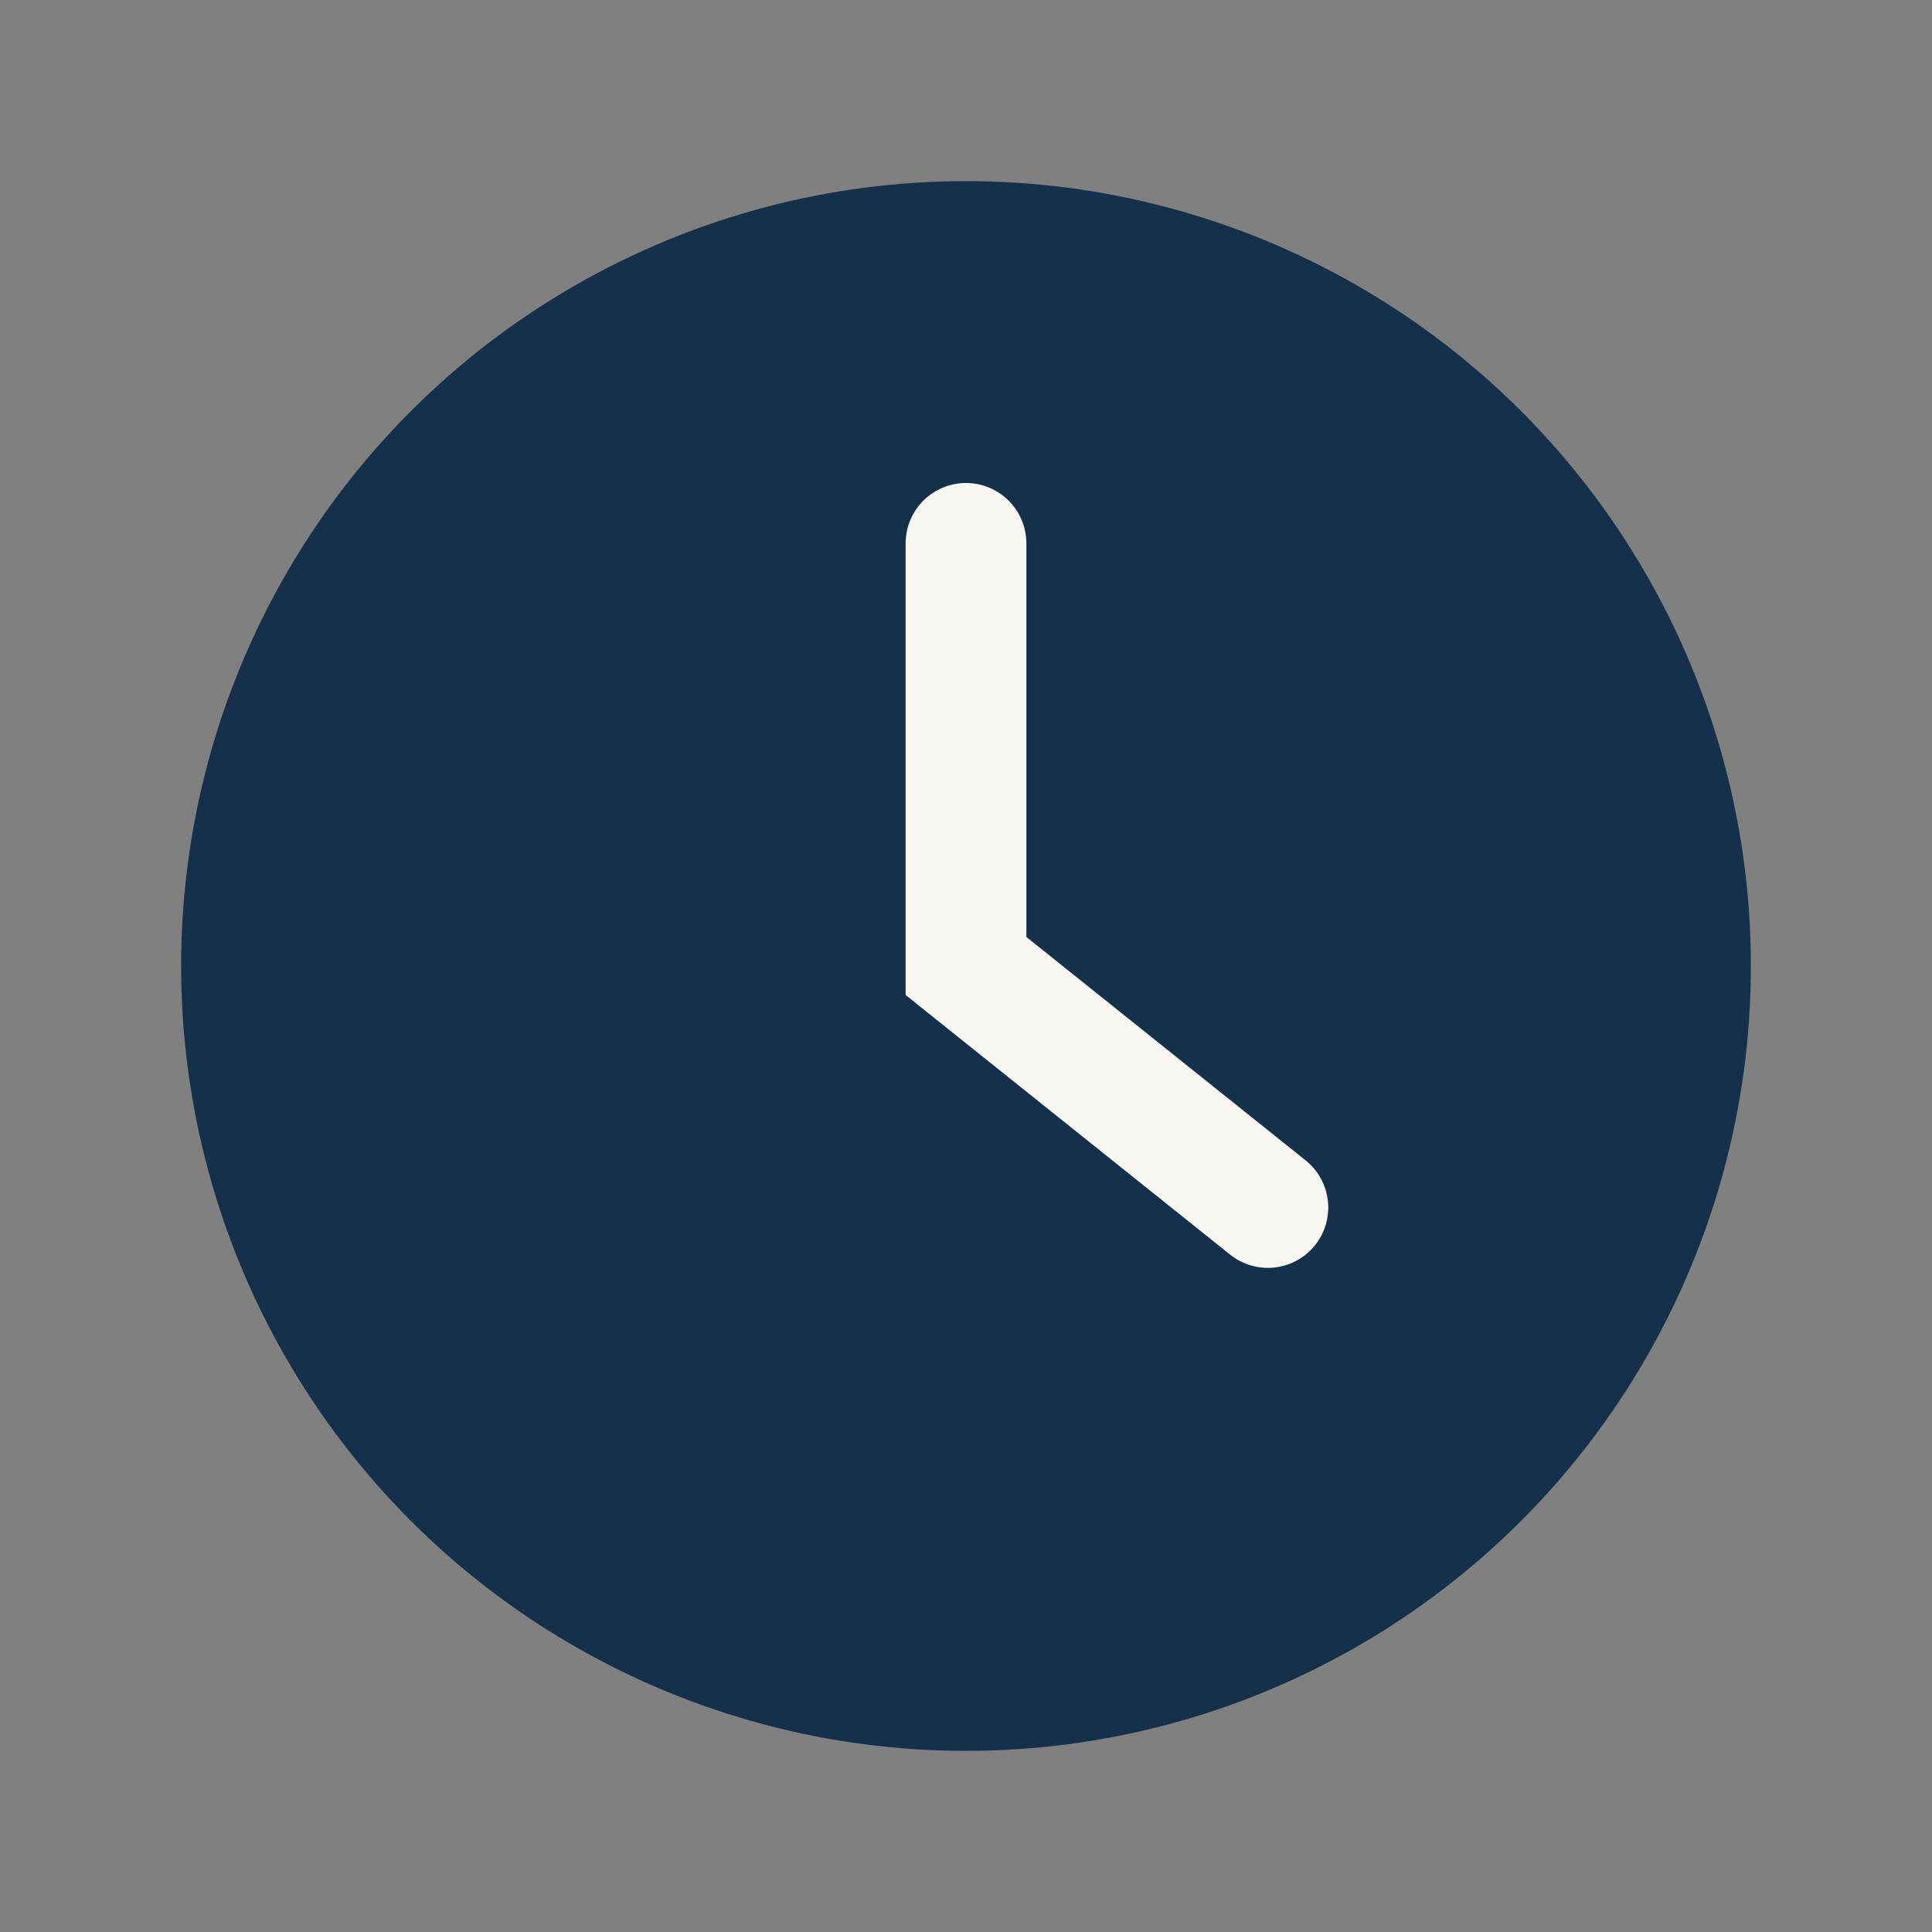
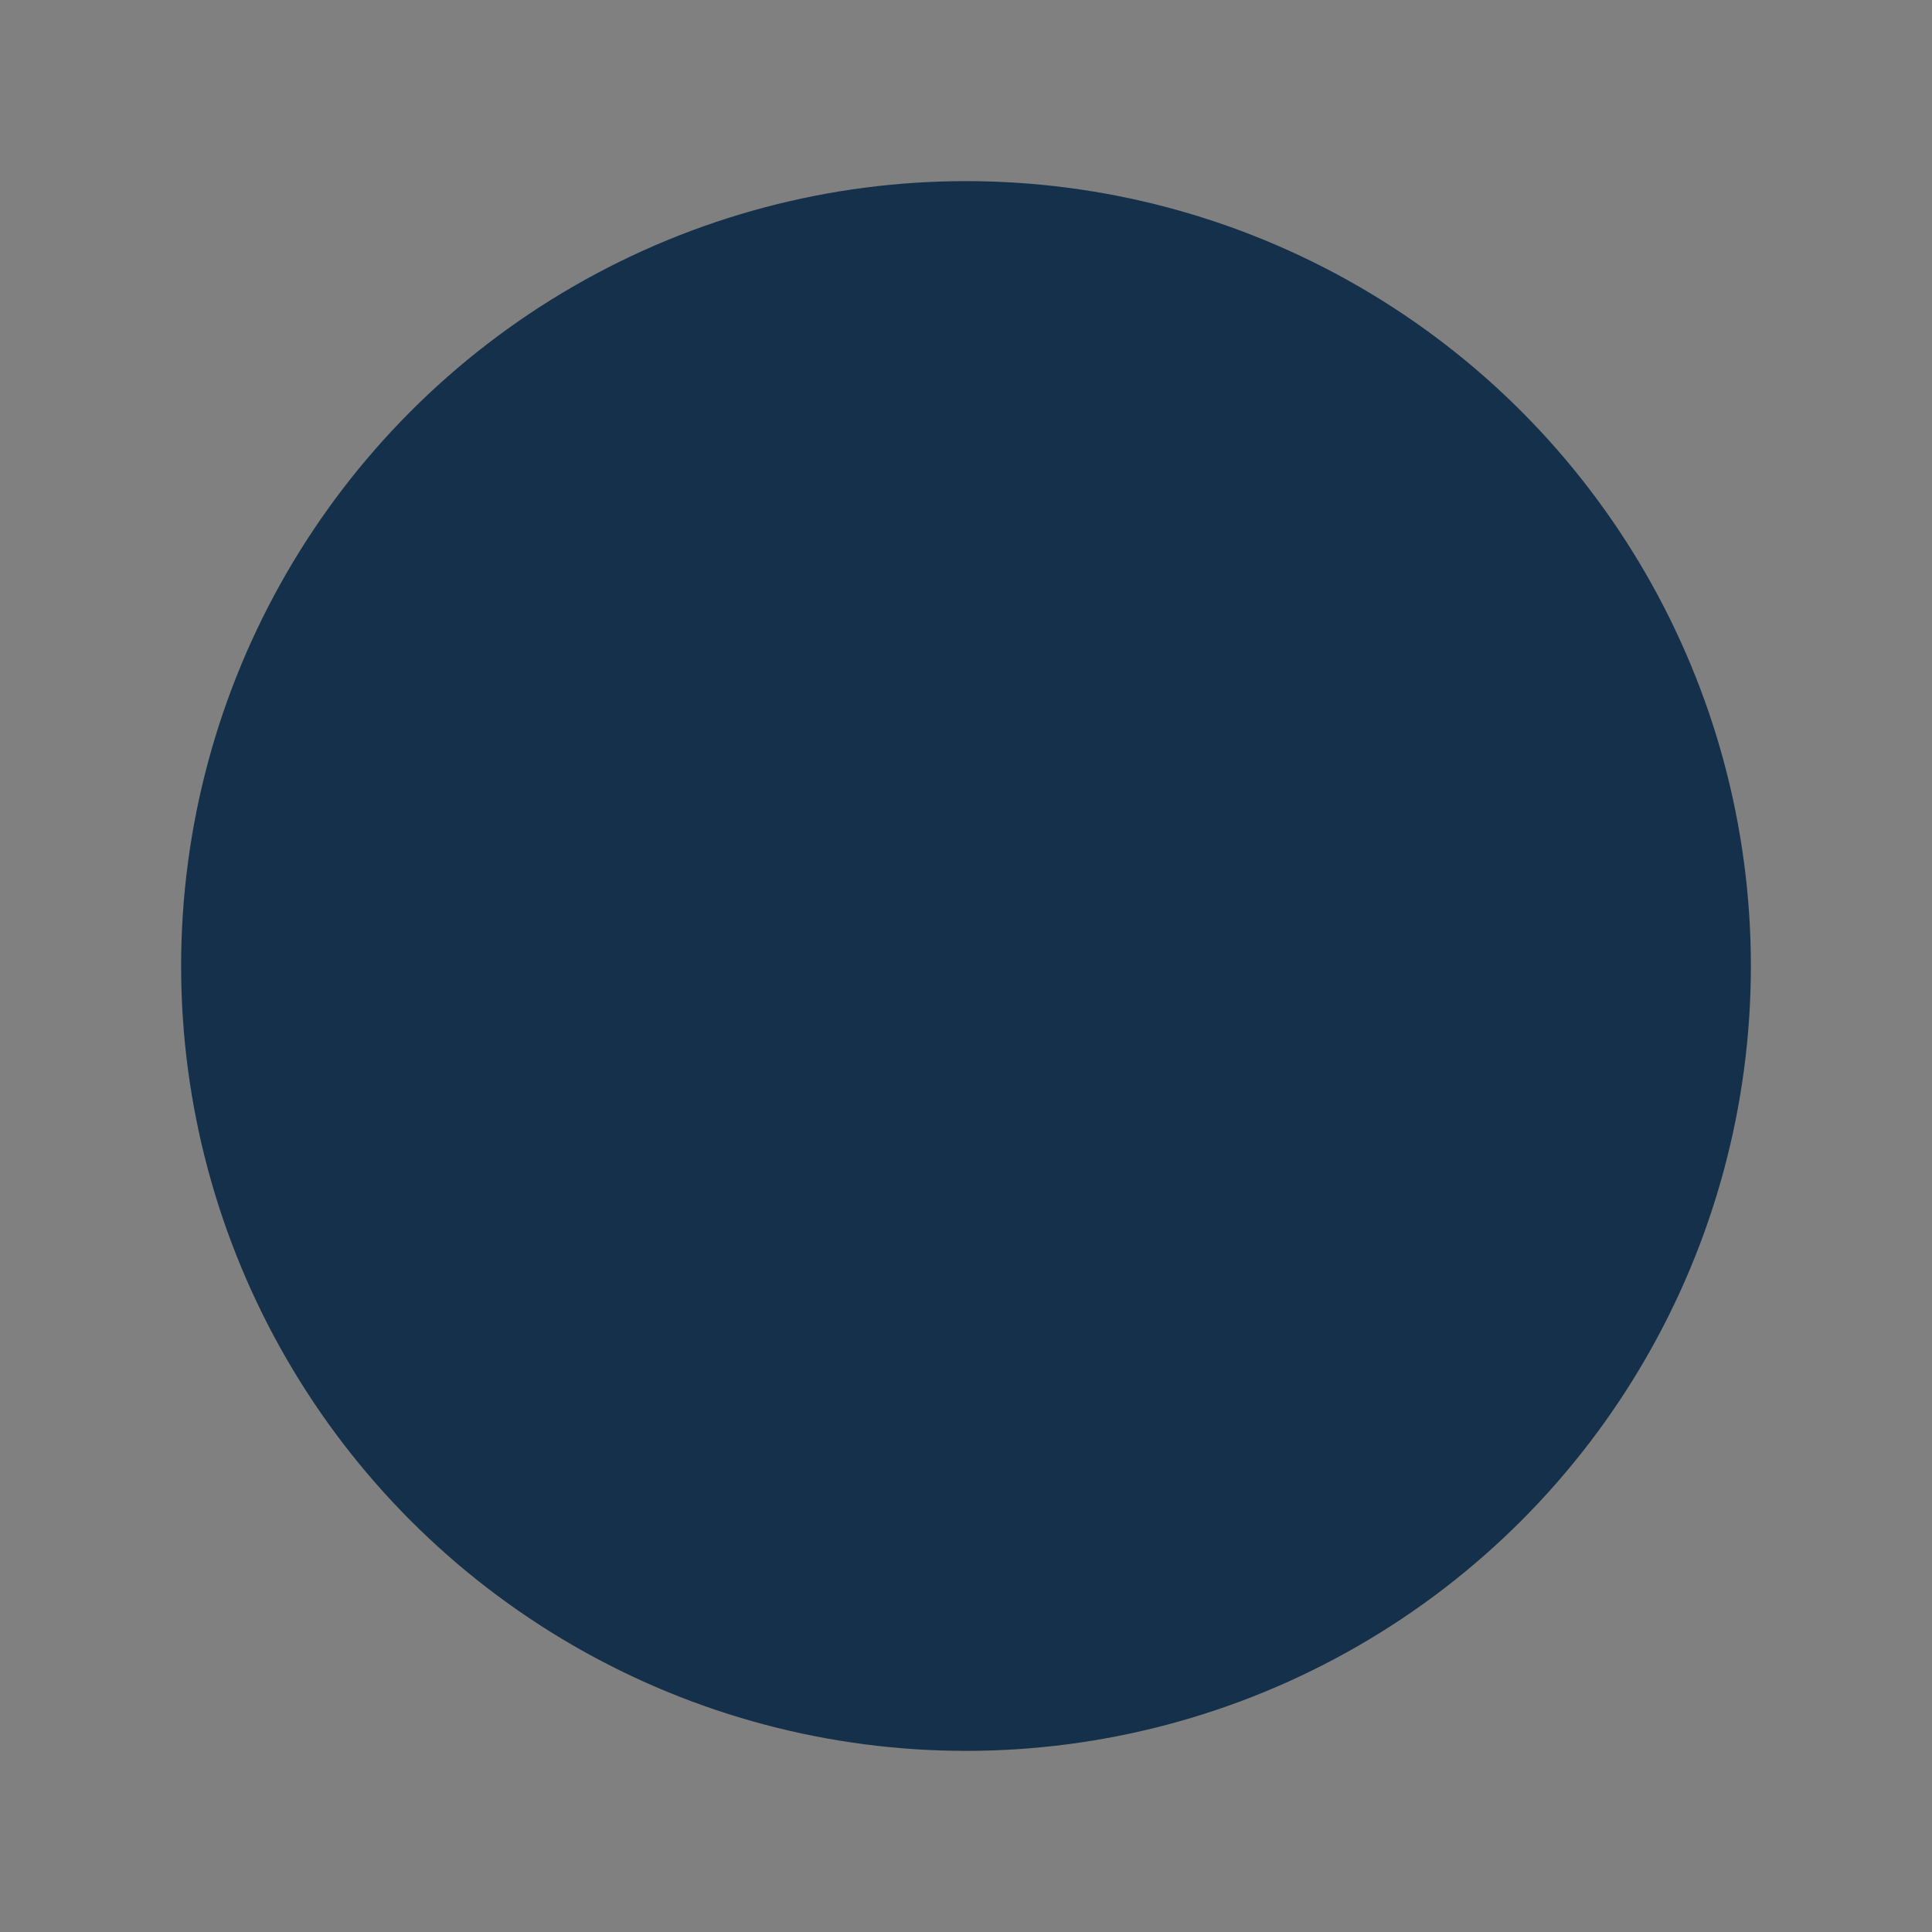
<svg xmlns="http://www.w3.org/2000/svg" width="32" height="32" viewBox="0 0 32 32">
  <rect x="0" y="0" width="32" height="32" fill="#808080" stroke="none" />
  <circle cx="16" cy="16" r="13" fill="#15304A" />
-   <path d="M16 9v7l5 4" stroke="#F8F6F0" stroke-width="2" stroke-linecap="round" fill="none" />
</svg>